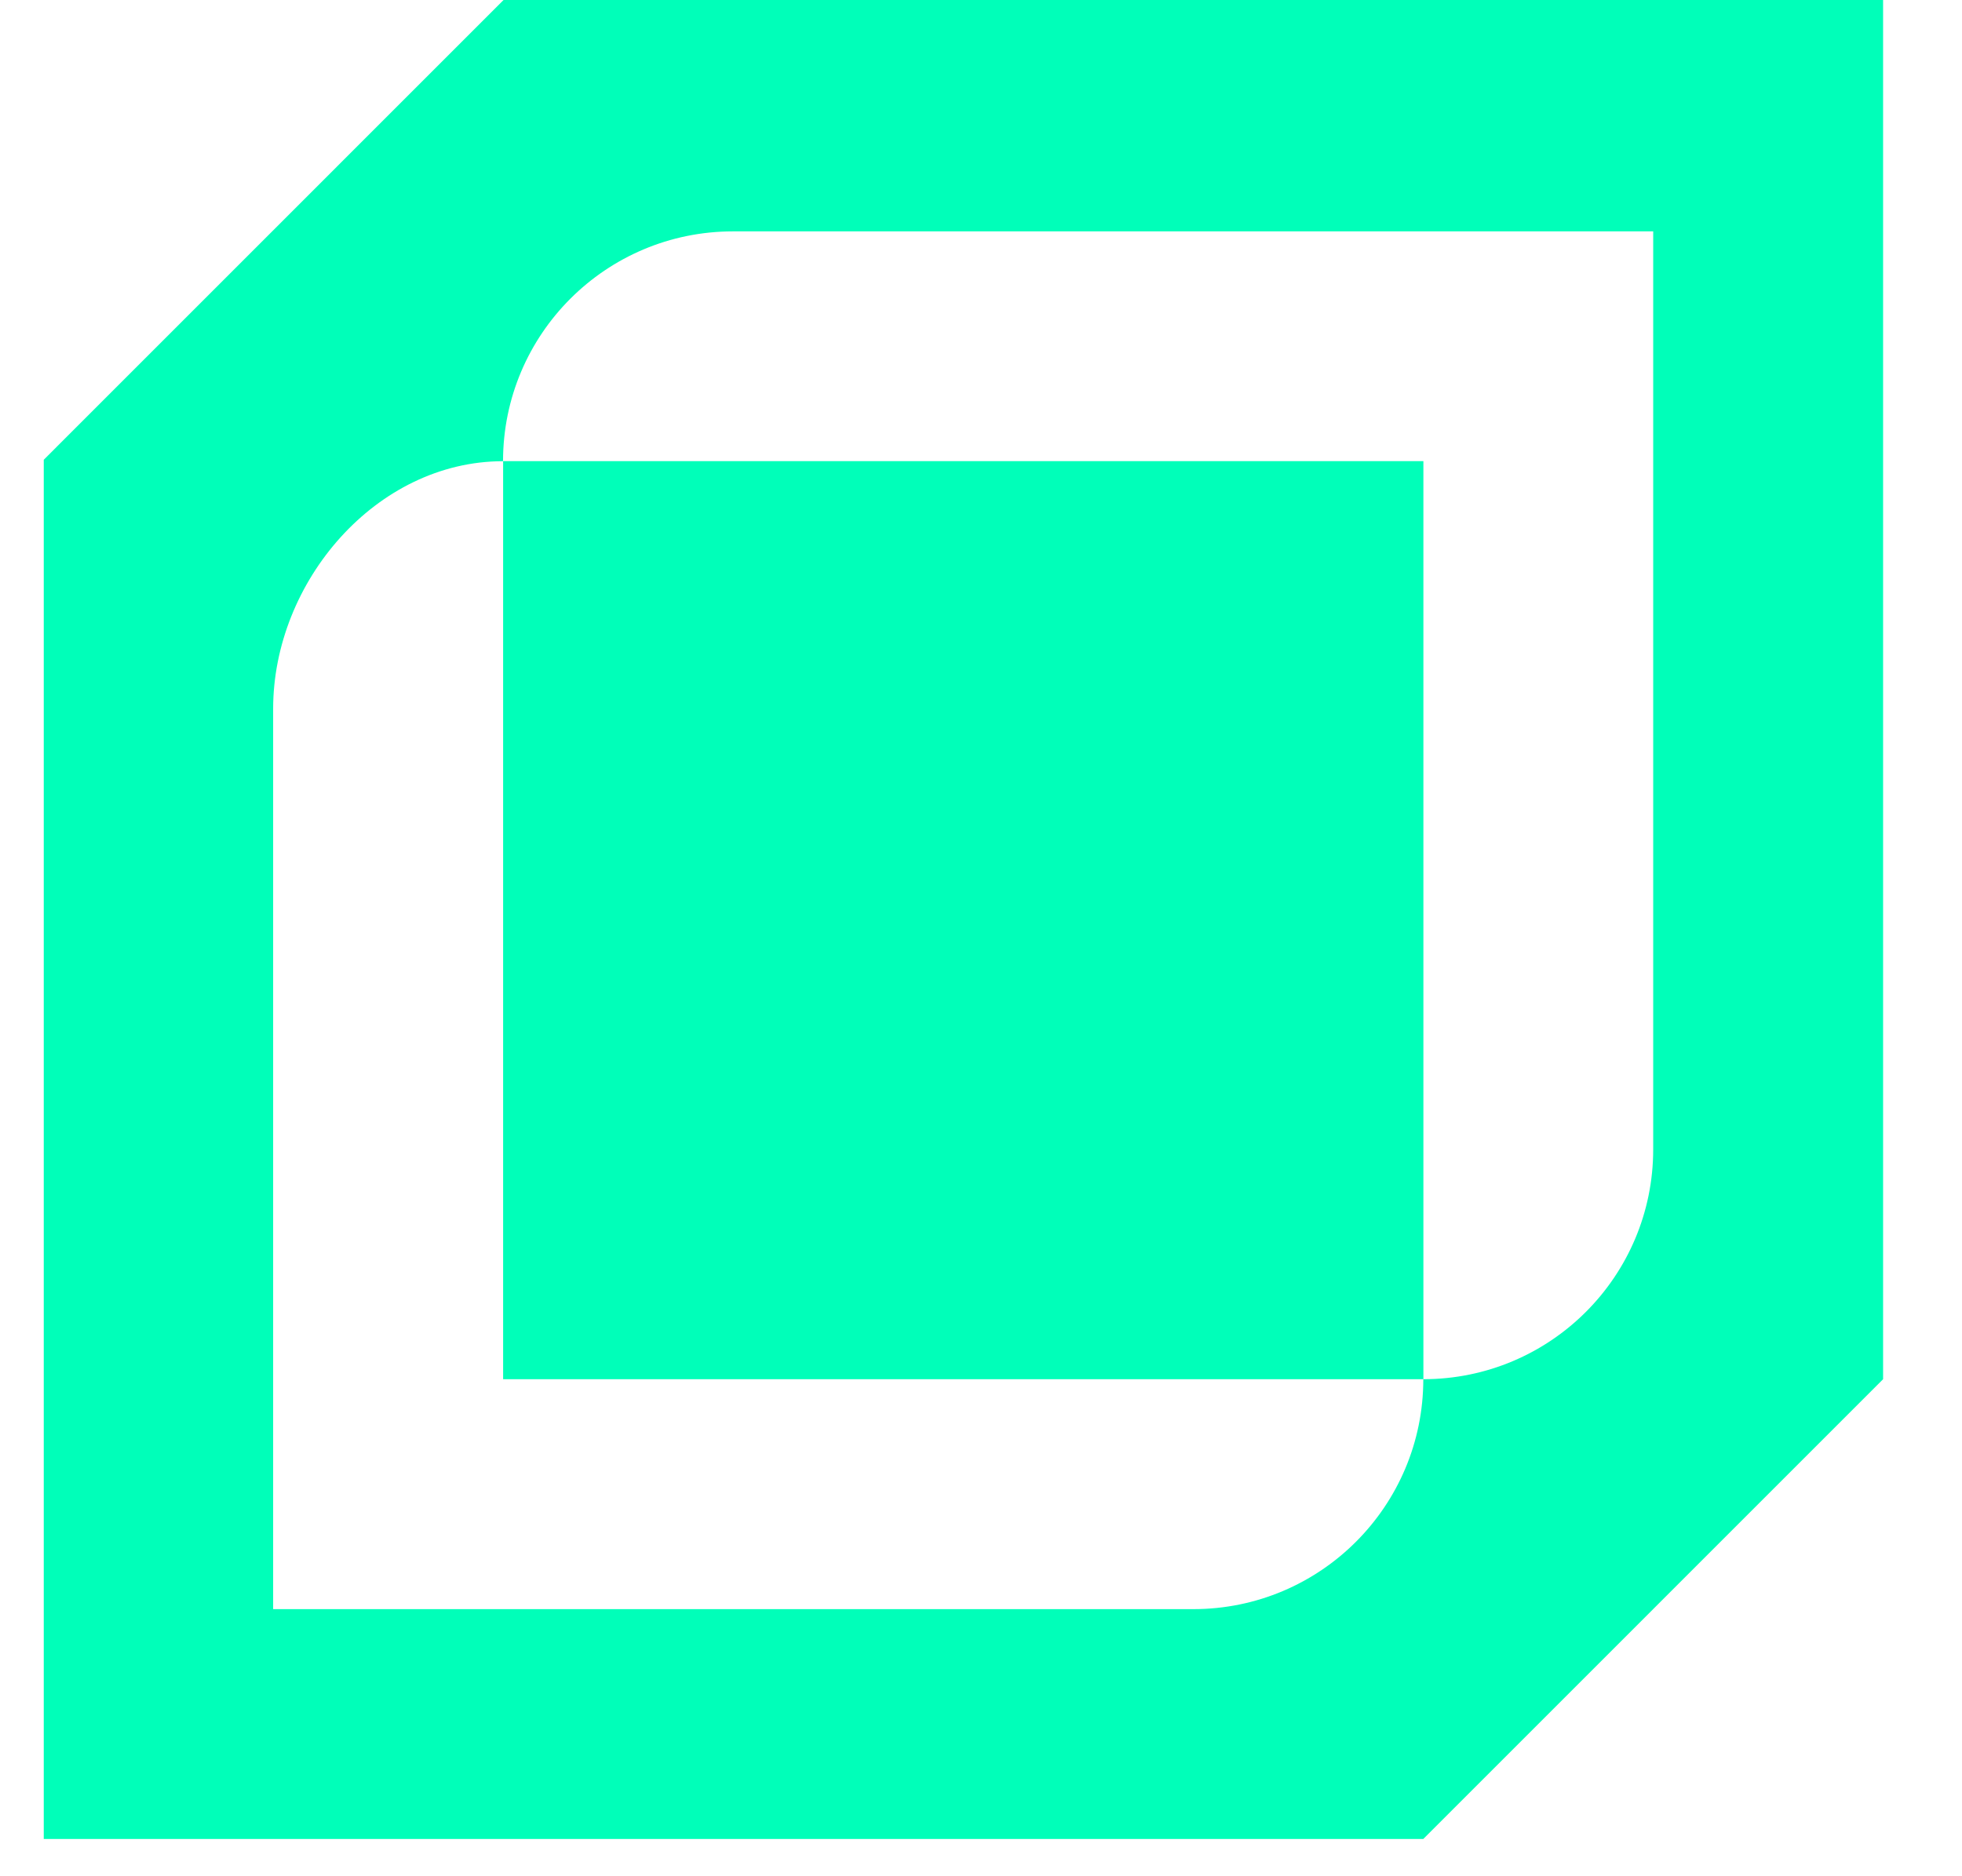
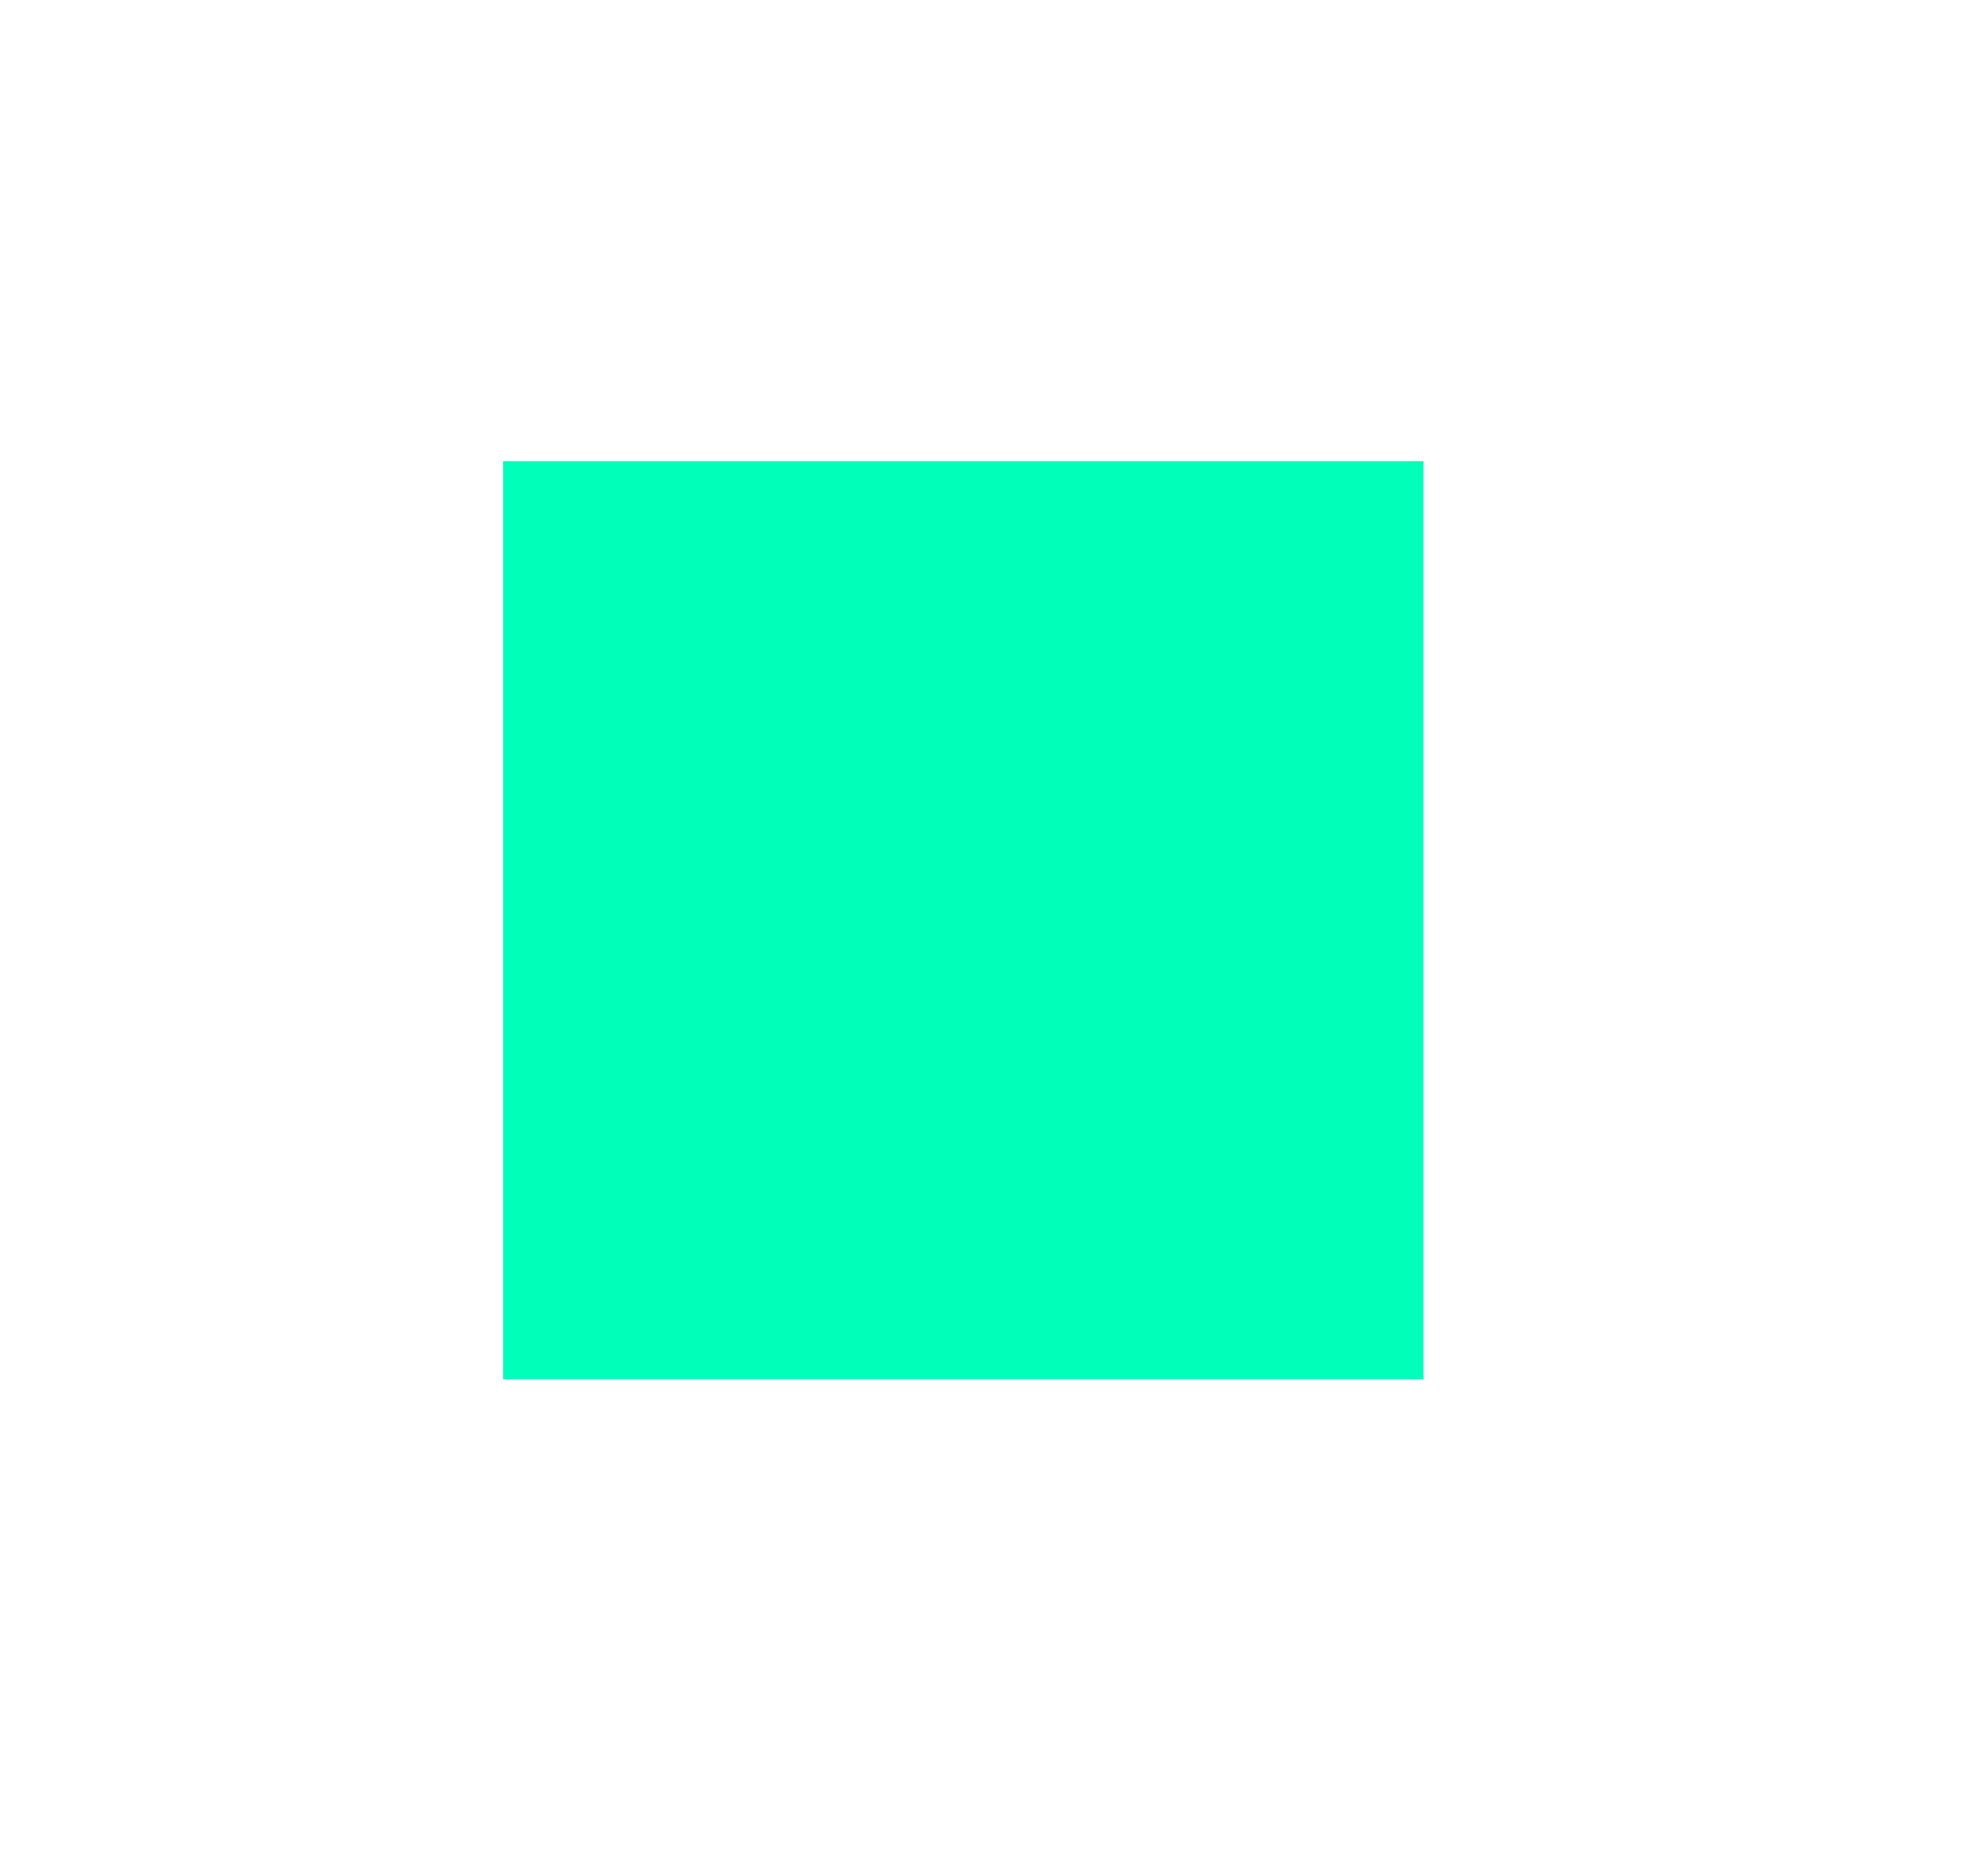
<svg xmlns="http://www.w3.org/2000/svg" width="23" height="22" viewBox="0 0 23 22" fill="none">
  <path d="M16.686 5.407H5.898V16.172H16.686V5.407Z" fill="#00FFB9" />
-   <path d="M5.903 0L0.513 5.391V21.563H16.685L22.075 16.172V0H5.903ZM19.38 5.407V13.477C19.38 14.966 18.174 16.172 16.685 16.172C16.685 17.661 15.478 18.868 13.989 18.868H3.202V8.311C3.202 6.822 4.409 5.408 5.897 5.408C5.897 3.919 7.104 2.713 8.593 2.713H19.38V5.408V5.407Z" fill="#00FFB9" />
</svg>